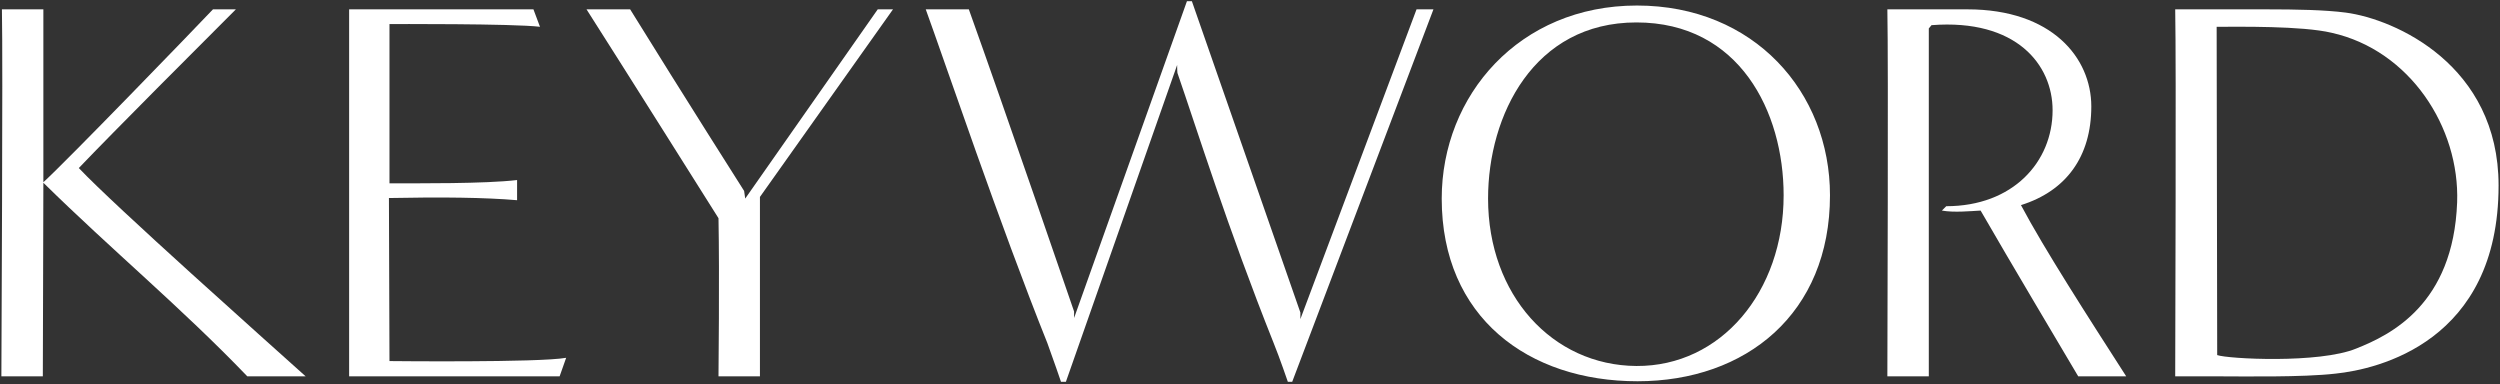
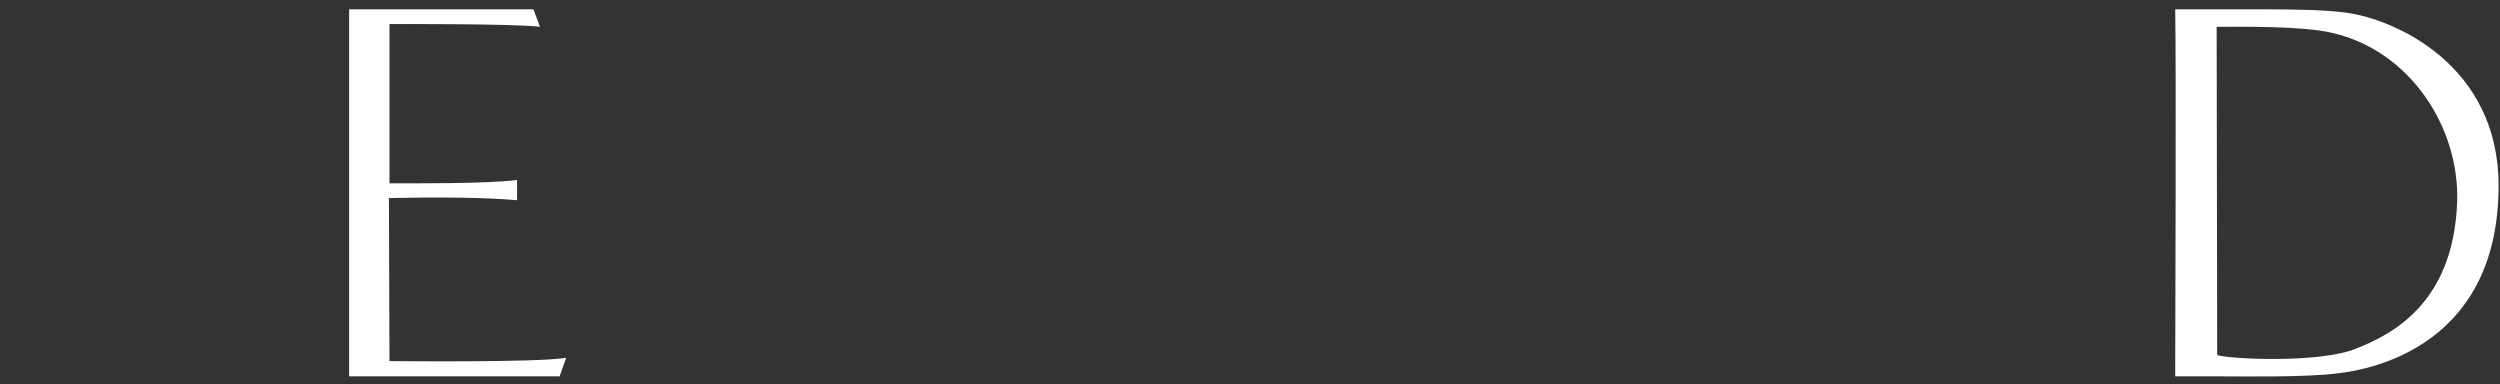
<svg xmlns="http://www.w3.org/2000/svg" width="651" height="100" viewBox="0 0 651 100" fill="none">
  <rect x="0" y="0" width="651" height="100" fill="#333333" stroke="none" />
  <path d="M577.642 98H566.424C566.424 89.622 566.708 17.202 566.424 2.434H590.138C597.948 2.434 605.474 2.576 610.87 3.286C623.65 4.99 650.63 16.918 650.63 48.3C650.63 89.054 619.106 96.154 608.172 97.29C599.652 98.284 583.89 98 577.642 98ZM577.216 6.978C577.216 34.242 577.358 65.198 577.358 92.462C580.056 93.456 603.912 94.734 613.568 90.758C622.514 87.208 638.844 79.256 639.838 52.702C640.548 33.106 627.484 13.084 607.178 8.54C599.368 6.694 583.038 6.978 577.216 6.978Z" fill="white" />
-   <path d="M553.665 98H541.169C537.051 91.042 523.277 67.896 515.751 54.832C513.053 54.974 508.793 55.4 505.669 54.832L506.805 53.696C524.129 53.696 534.495 42.194 534.495 28.704C534.495 16.918 525.123 4.848 502.971 6.552L502.261 7.404C502.261 34.668 502.261 70.31 502.261 98H491.469C491.469 89.622 491.753 17.202 491.469 2.434C495.161 2.434 512.343 2.434 512.343 2.434C534.353 2.434 544.577 15.072 544.577 27.71C544.577 40.774 538.045 49.72 526.259 53.412C532.365 64.914 543.725 82.522 553.665 98Z" fill="white" />
-   <path d="M476.528 50.856C476.528 81.67 454.66 99.278 426.402 99.278C398.002 99.278 375.424 82.664 375.424 51.708C375.424 24.87 395.588 1.44 426.26 1.44C456.79 1.44 476.528 24.018 476.528 50.856ZM426.118 95.302C448.128 95.444 464.458 75.99 464.458 50.856C464.458 29.13 452.956 5.842 426.118 5.842C399.422 5.842 387.494 29.982 387.494 51.708C387.494 76.842 404.25 95.16 426.118 95.302Z" fill="white" />
-   <path d="M336.49 99.42H335.354C335.354 99.42 333.224 93.172 331.662 89.338C319.592 59.092 311.64 33.532 306.67 19.19C306.528 19.048 306.528 17.202 306.528 16.918L277.56 99.42H276.282C276.282 99.42 274.152 93.172 272.732 89.338C260.378 58.524 246.178 16.492 241.066 2.434H252.284C261.514 28.136 279.69 81.102 279.69 81.102V82.806L309.084 0.304H310.362L338.62 81.386V83.09L368.866 2.434H373.268L336.49 99.42Z" fill="white" />
-   <path d="M197.888 98H187.096C187.096 98 187.38 71.588 187.096 56.82C187.096 56.82 160.542 14.646 152.732 2.434C156.424 2.434 164.092 2.434 164.092 2.434C178.15 25.154 193.77 49.72 193.77 49.72L194.054 51.708L228.56 2.434H232.536L197.888 51.282V98Z" fill="white" />
  <path d="M145.724 98H90.912C90.912 89.622 90.912 17.202 90.912 2.434H138.908L140.612 6.978C133.796 6.126 101.42 6.268 101.42 6.268C101.42 6.268 101.42 47.874 101.42 47.732C108.52 47.732 126.412 47.874 134.648 46.88V52.134C126.412 51.424 114.91 51.282 101.278 51.566L101.42 94.024C101.42 94.024 140.328 94.45 147.428 93.172L145.724 98Z" fill="white" />
-   <path d="M79.595 98H64.401C47.077 79.966 29.043 65.056 11.293 47.59C11.293 65.482 11.151 83.658 11.151 98C7.459 98 0.359 98 0.359 98C0.359 89.622 0.785 17.202 0.501 2.434C4.193 2.434 11.293 2.434 11.293 2.434C11.293 15.356 11.293 31.26 11.293 47.448C16.973 42.336 50.627 7.546 55.455 2.434H61.419C51.905 11.948 29.753 34.1 20.523 43.756C29.753 53.554 69.655 89.054 79.595 98Z" fill="white" />
</svg>